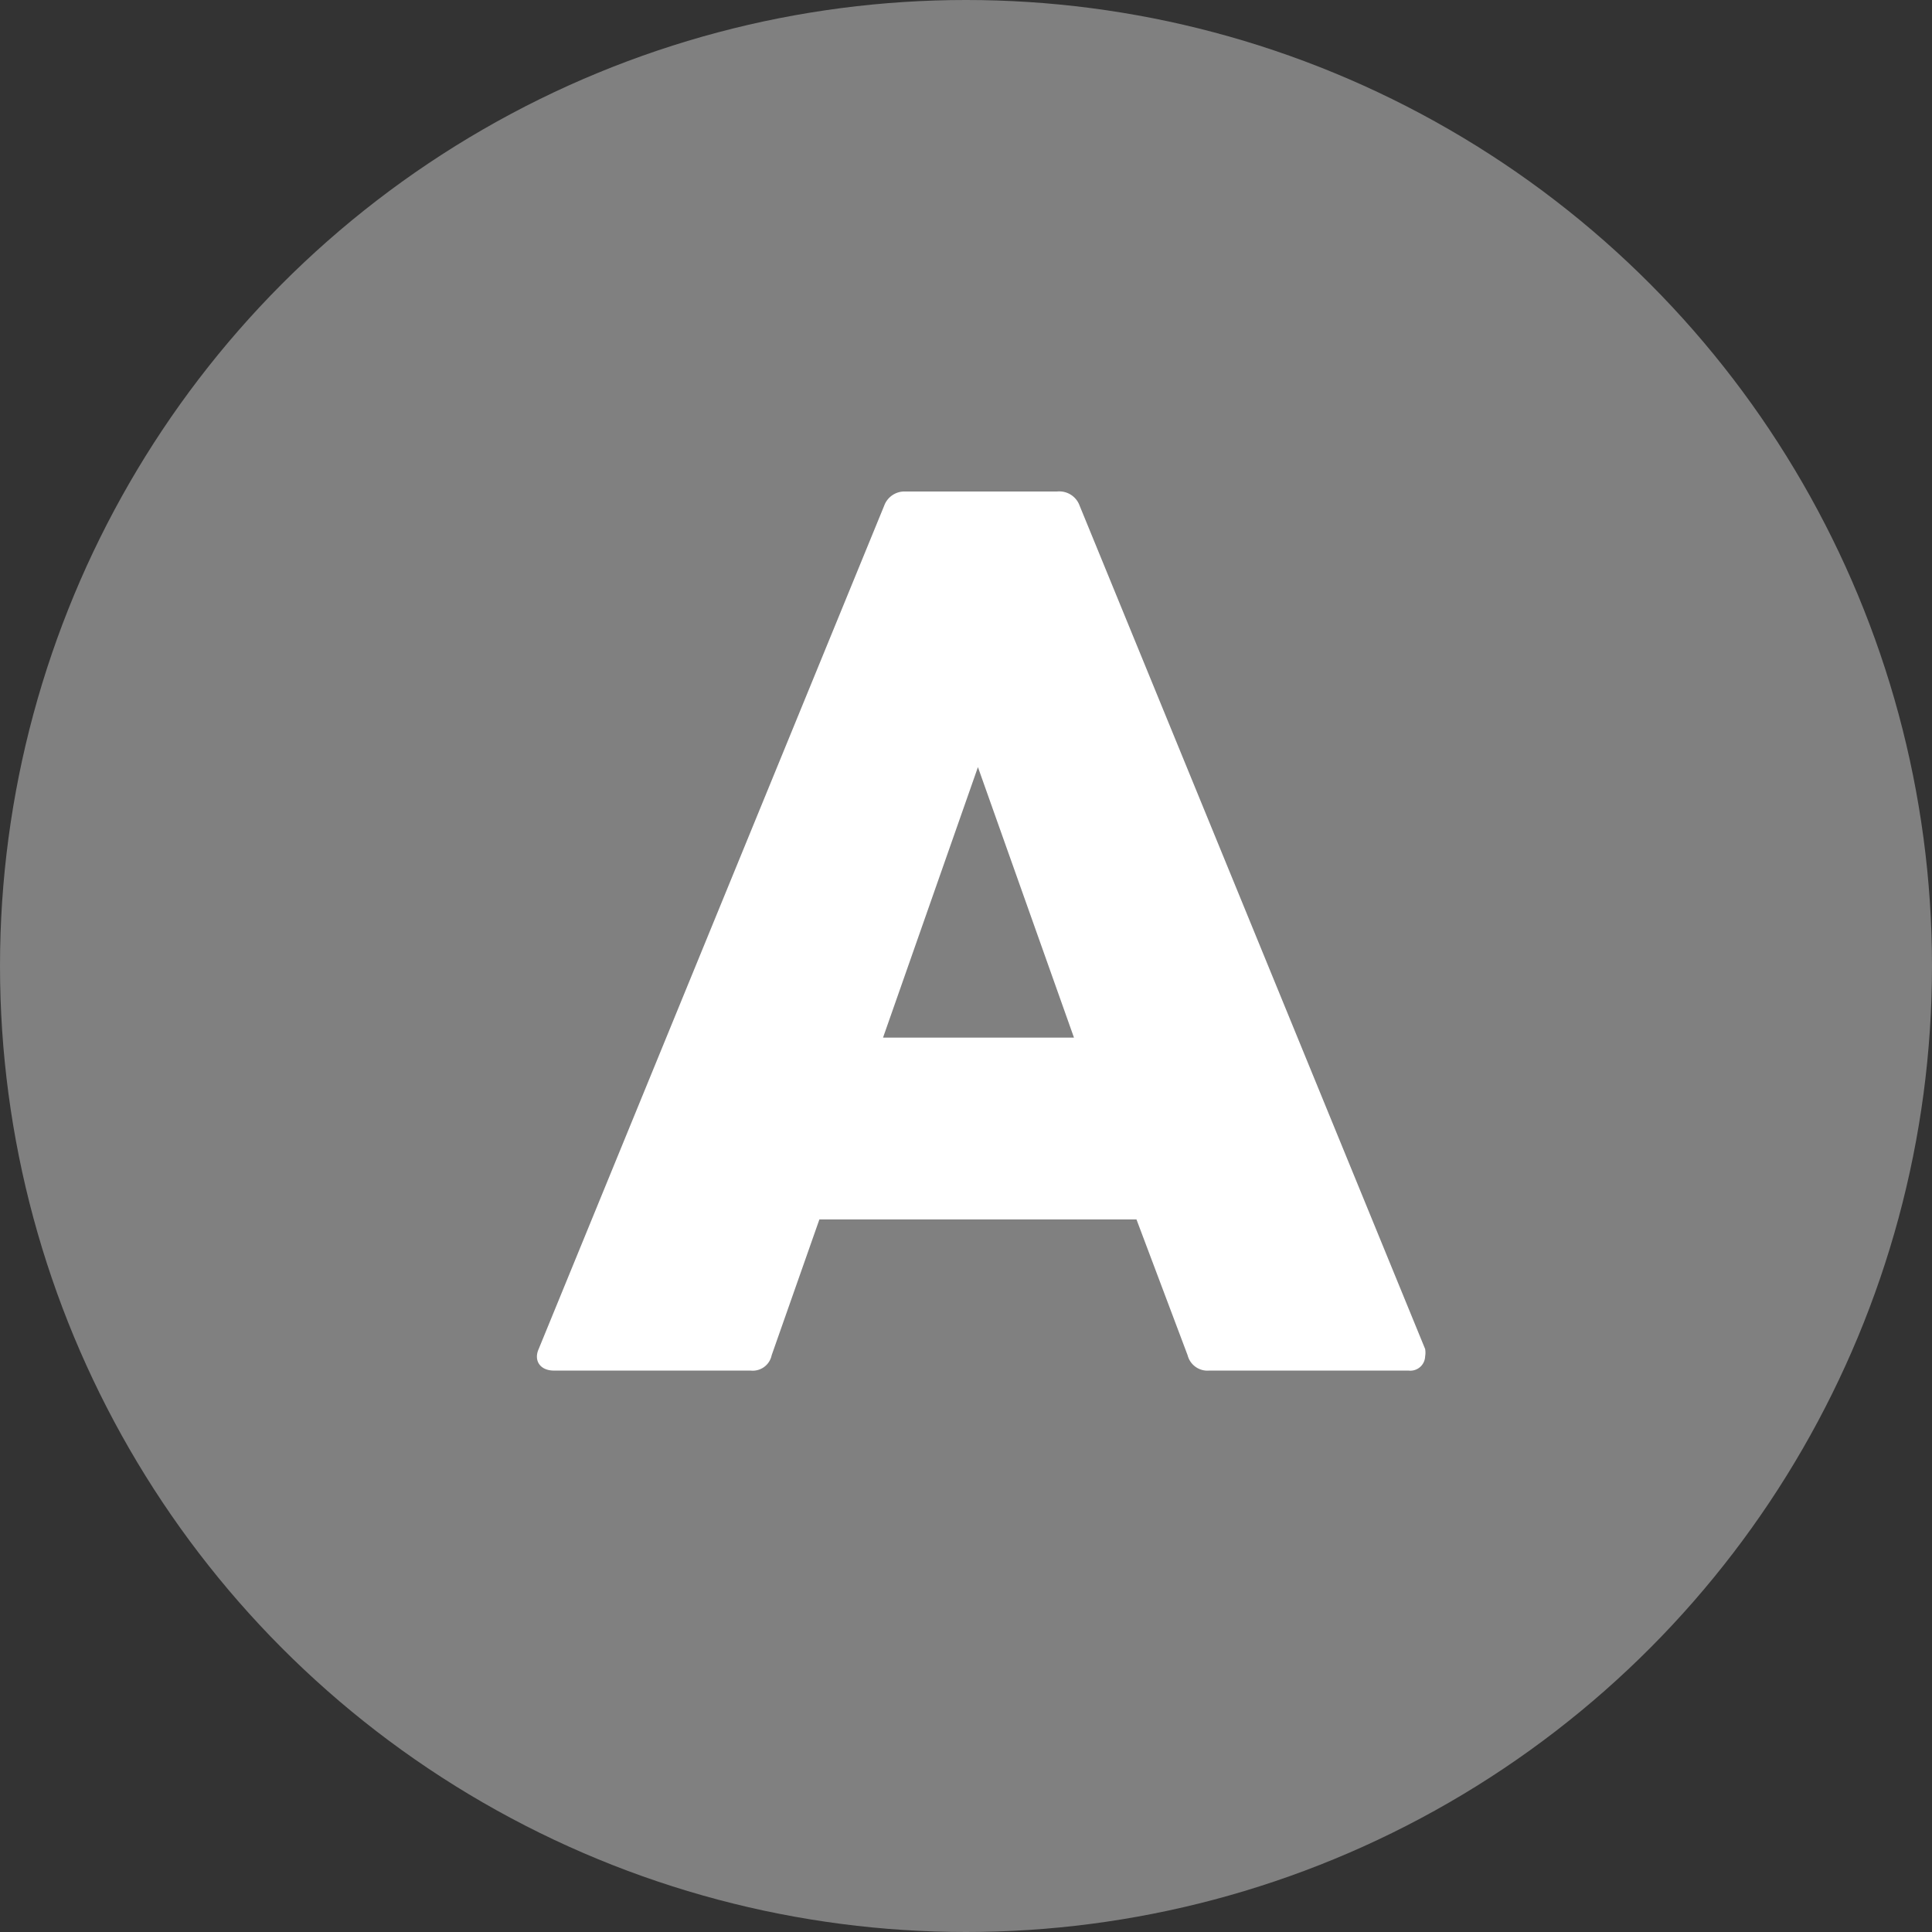
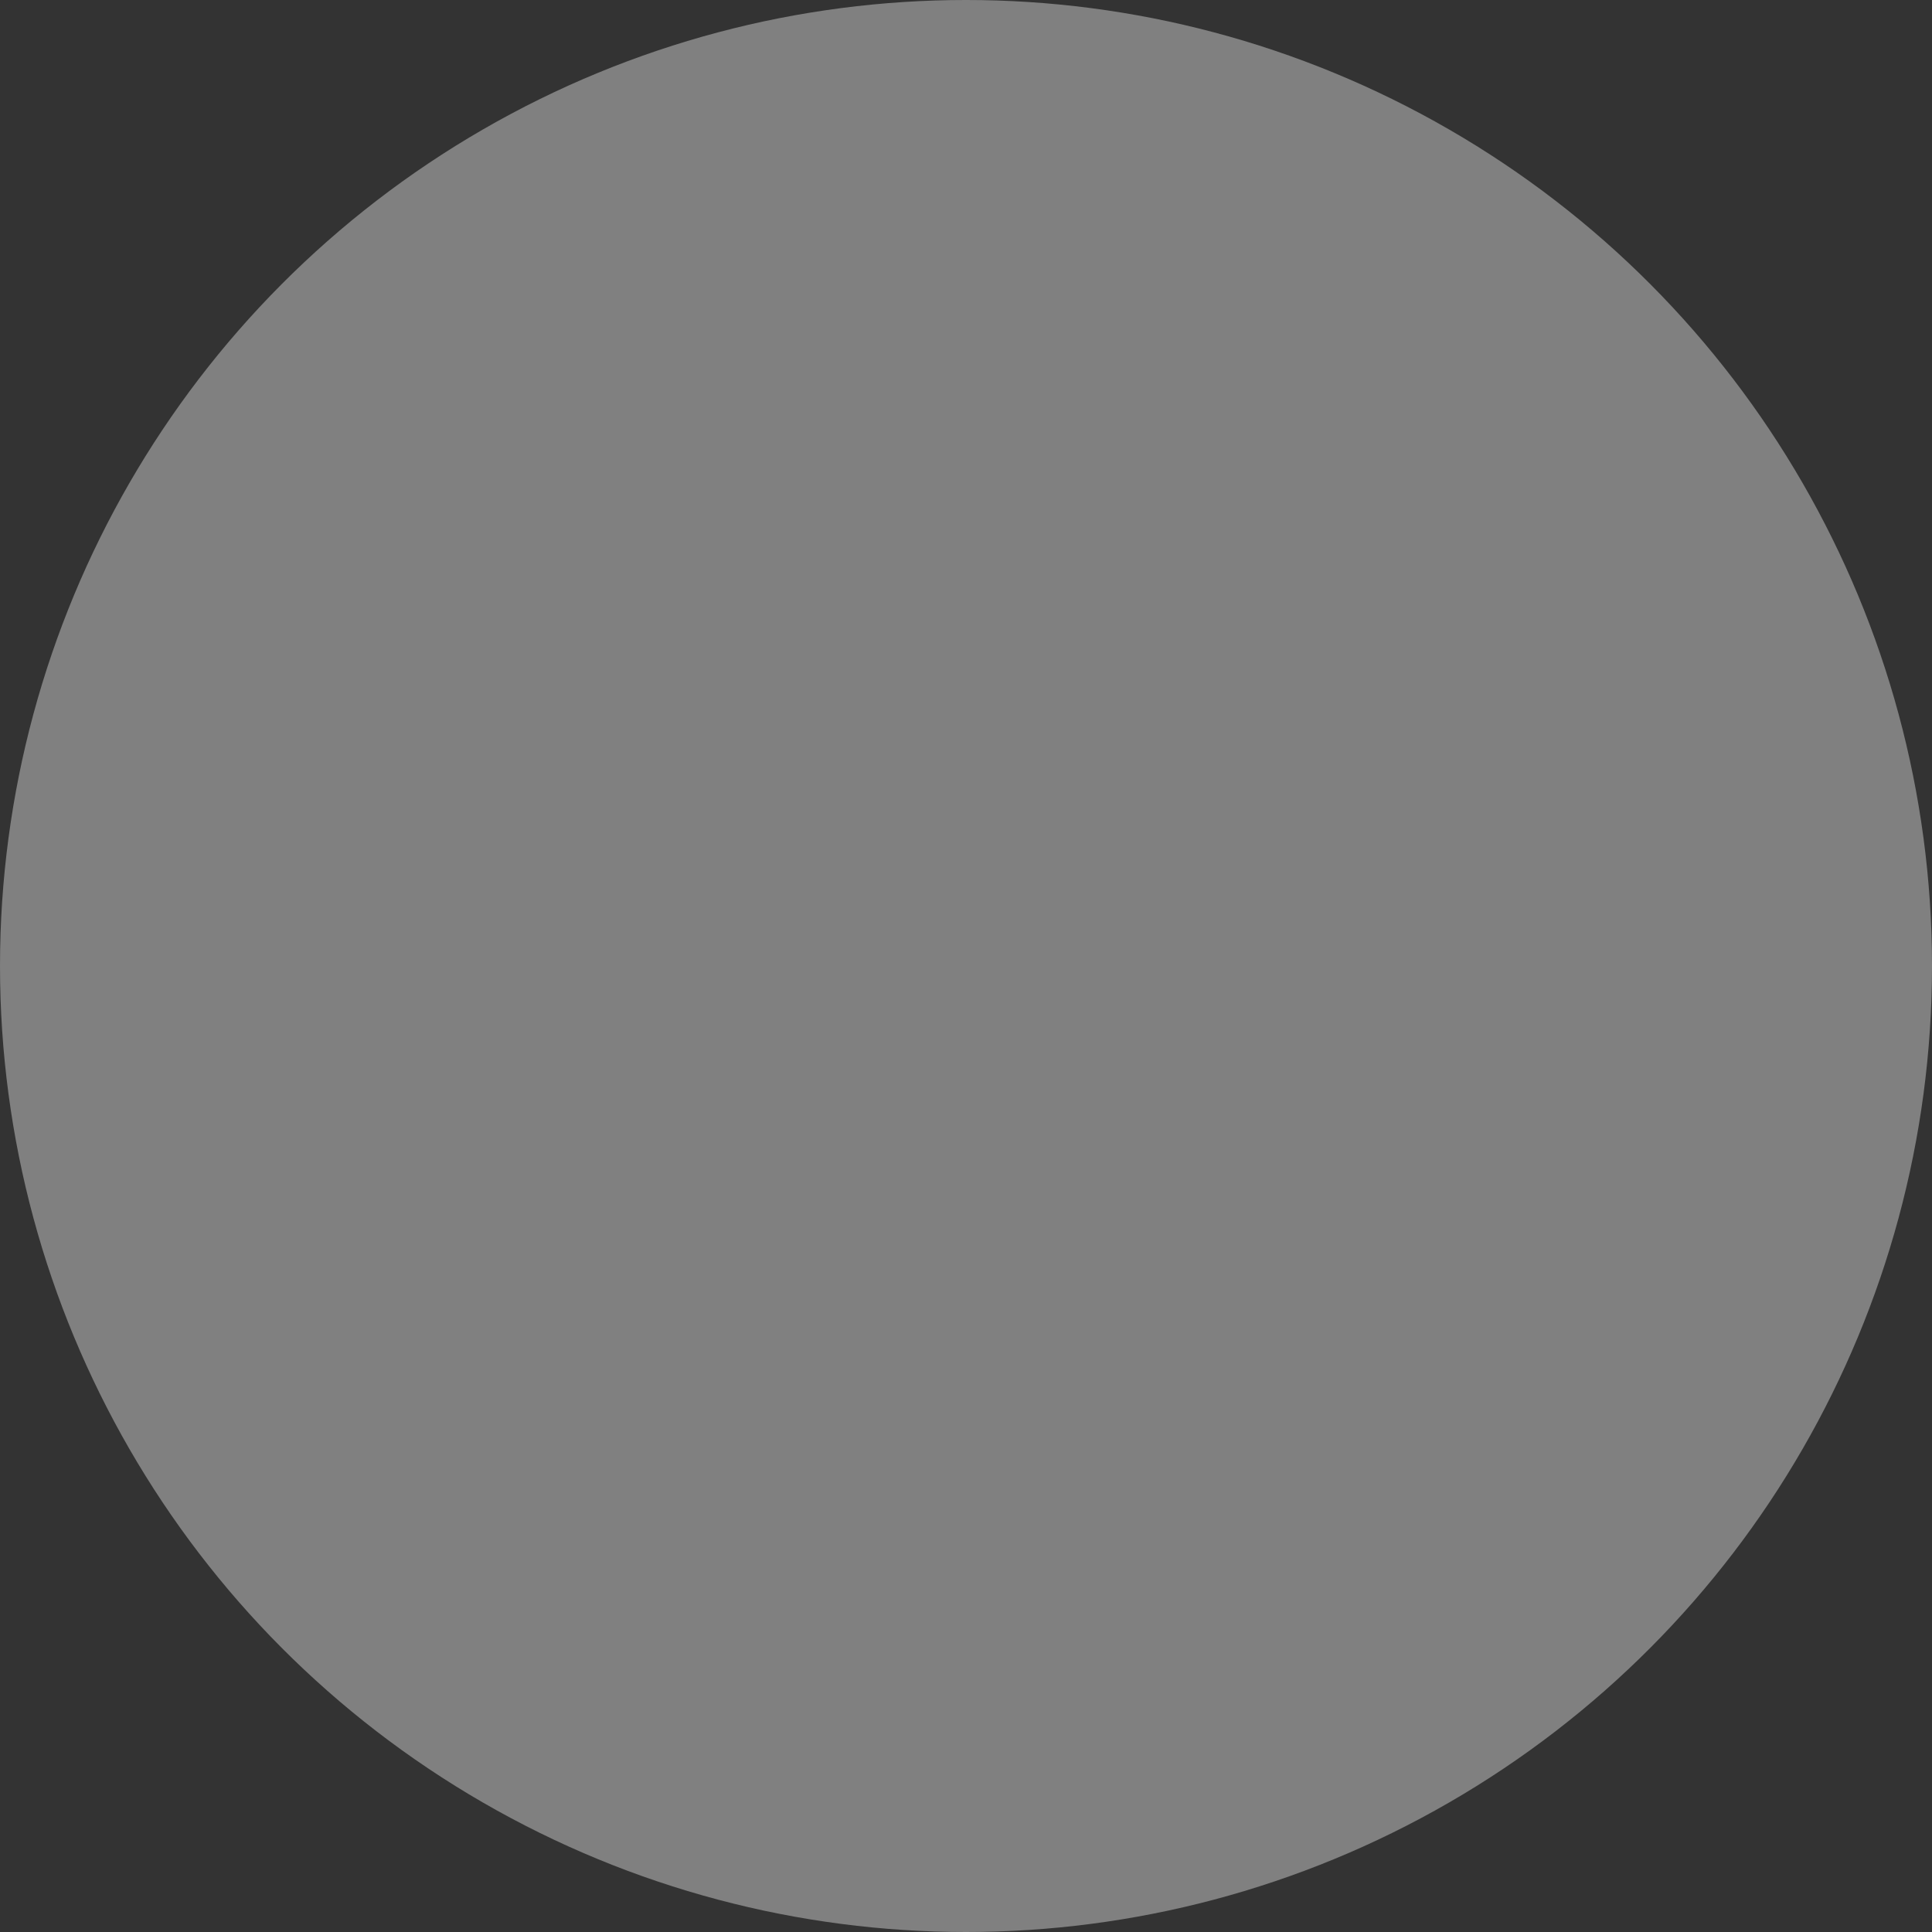
<svg xmlns="http://www.w3.org/2000/svg" viewBox="0 0 34 34">
  <rect x="0" y="0" width="34" height="34" fill="#333333" stroke="none" />
  <defs>
    <style>.cls-1{fill:gray;}.cls-2{fill:#fff;}</style>
  </defs>
  <g id="レイヤー_2" data-name="レイヤー 2">
    <g id="レイヤー_1-2" data-name="レイヤー 1">
      <circle class="cls-1" cx="17" cy="17" r="17" />
-       <path class="cls-2" d="M9.48,23.74,15.56,8.9a.38.38,0,0,1,.38-.25H18.6A.38.38,0,0,1,19,8.9l6.08,14.84a.38.38,0,0,1,0,.13.26.26,0,0,1-.29.25H21.28a.36.36,0,0,1-.38-.27L20,21.46H14.42l-.84,2.39a.34.34,0,0,1-.37.27H9.75C9.5,24.12,9.39,23.94,9.48,23.74Zm9.42-5.48L17.21,13.5l-1.67,4.76Z" />
    </g>
  </g>
</svg>